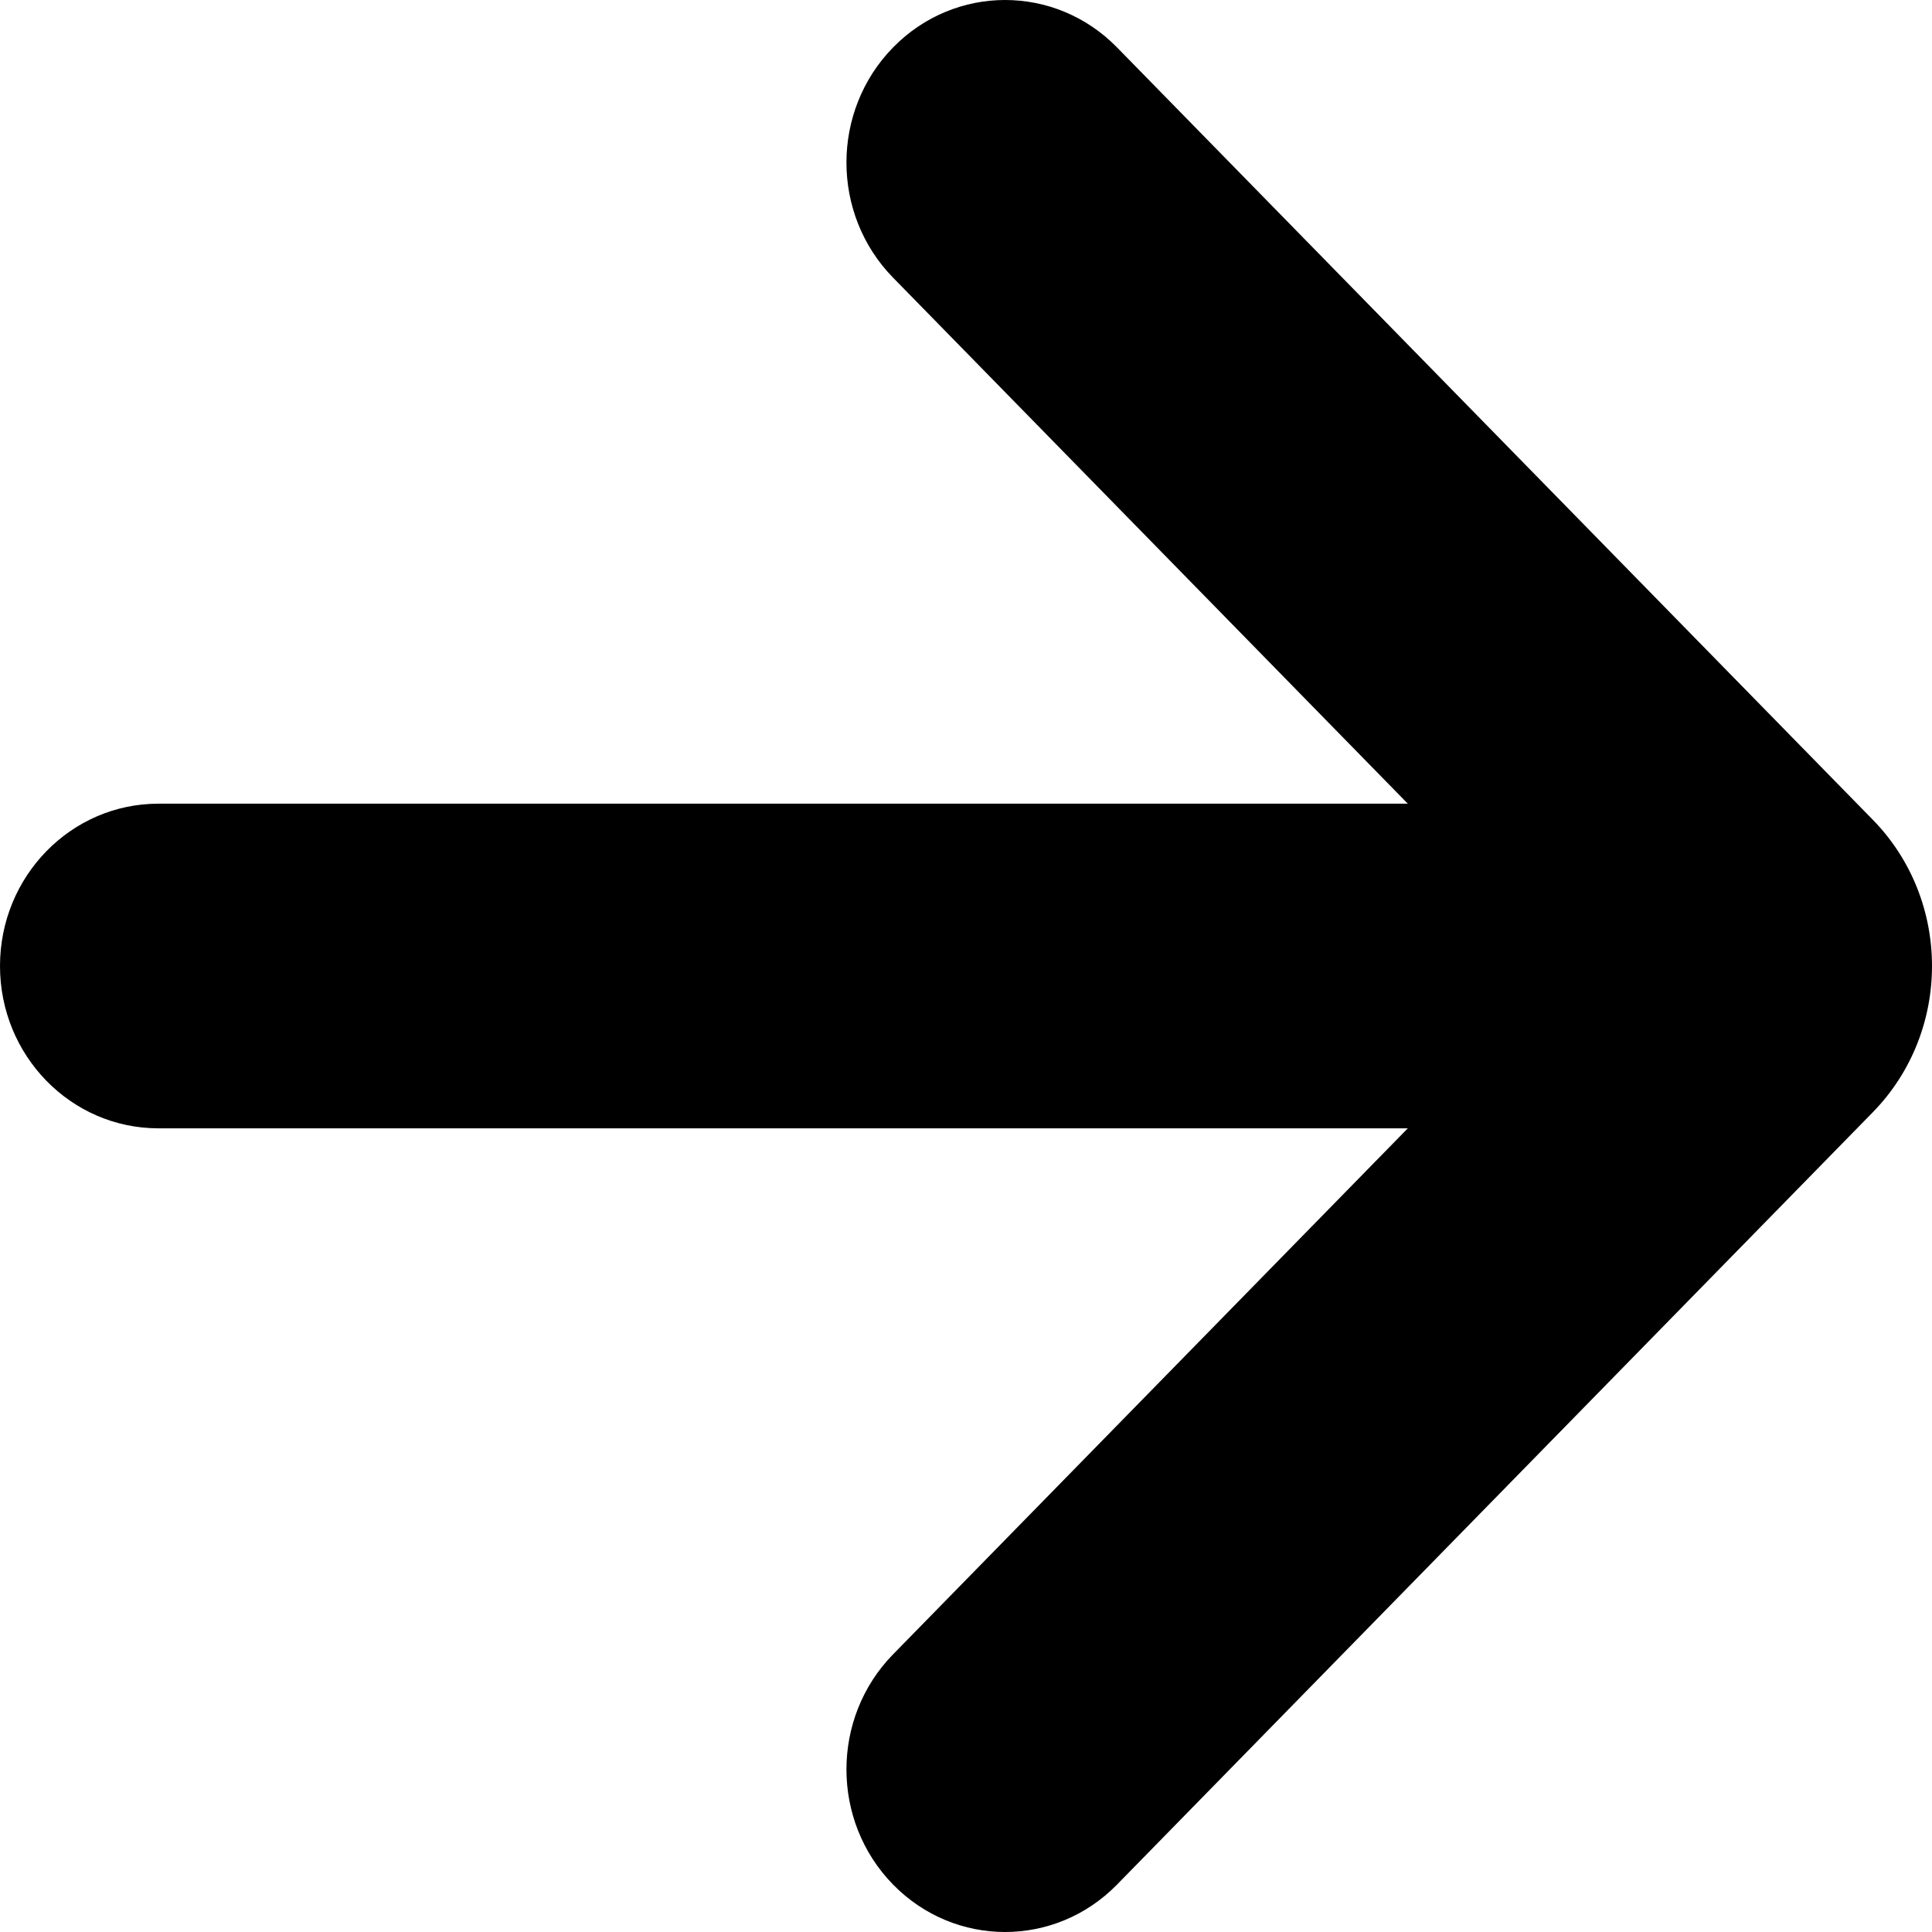
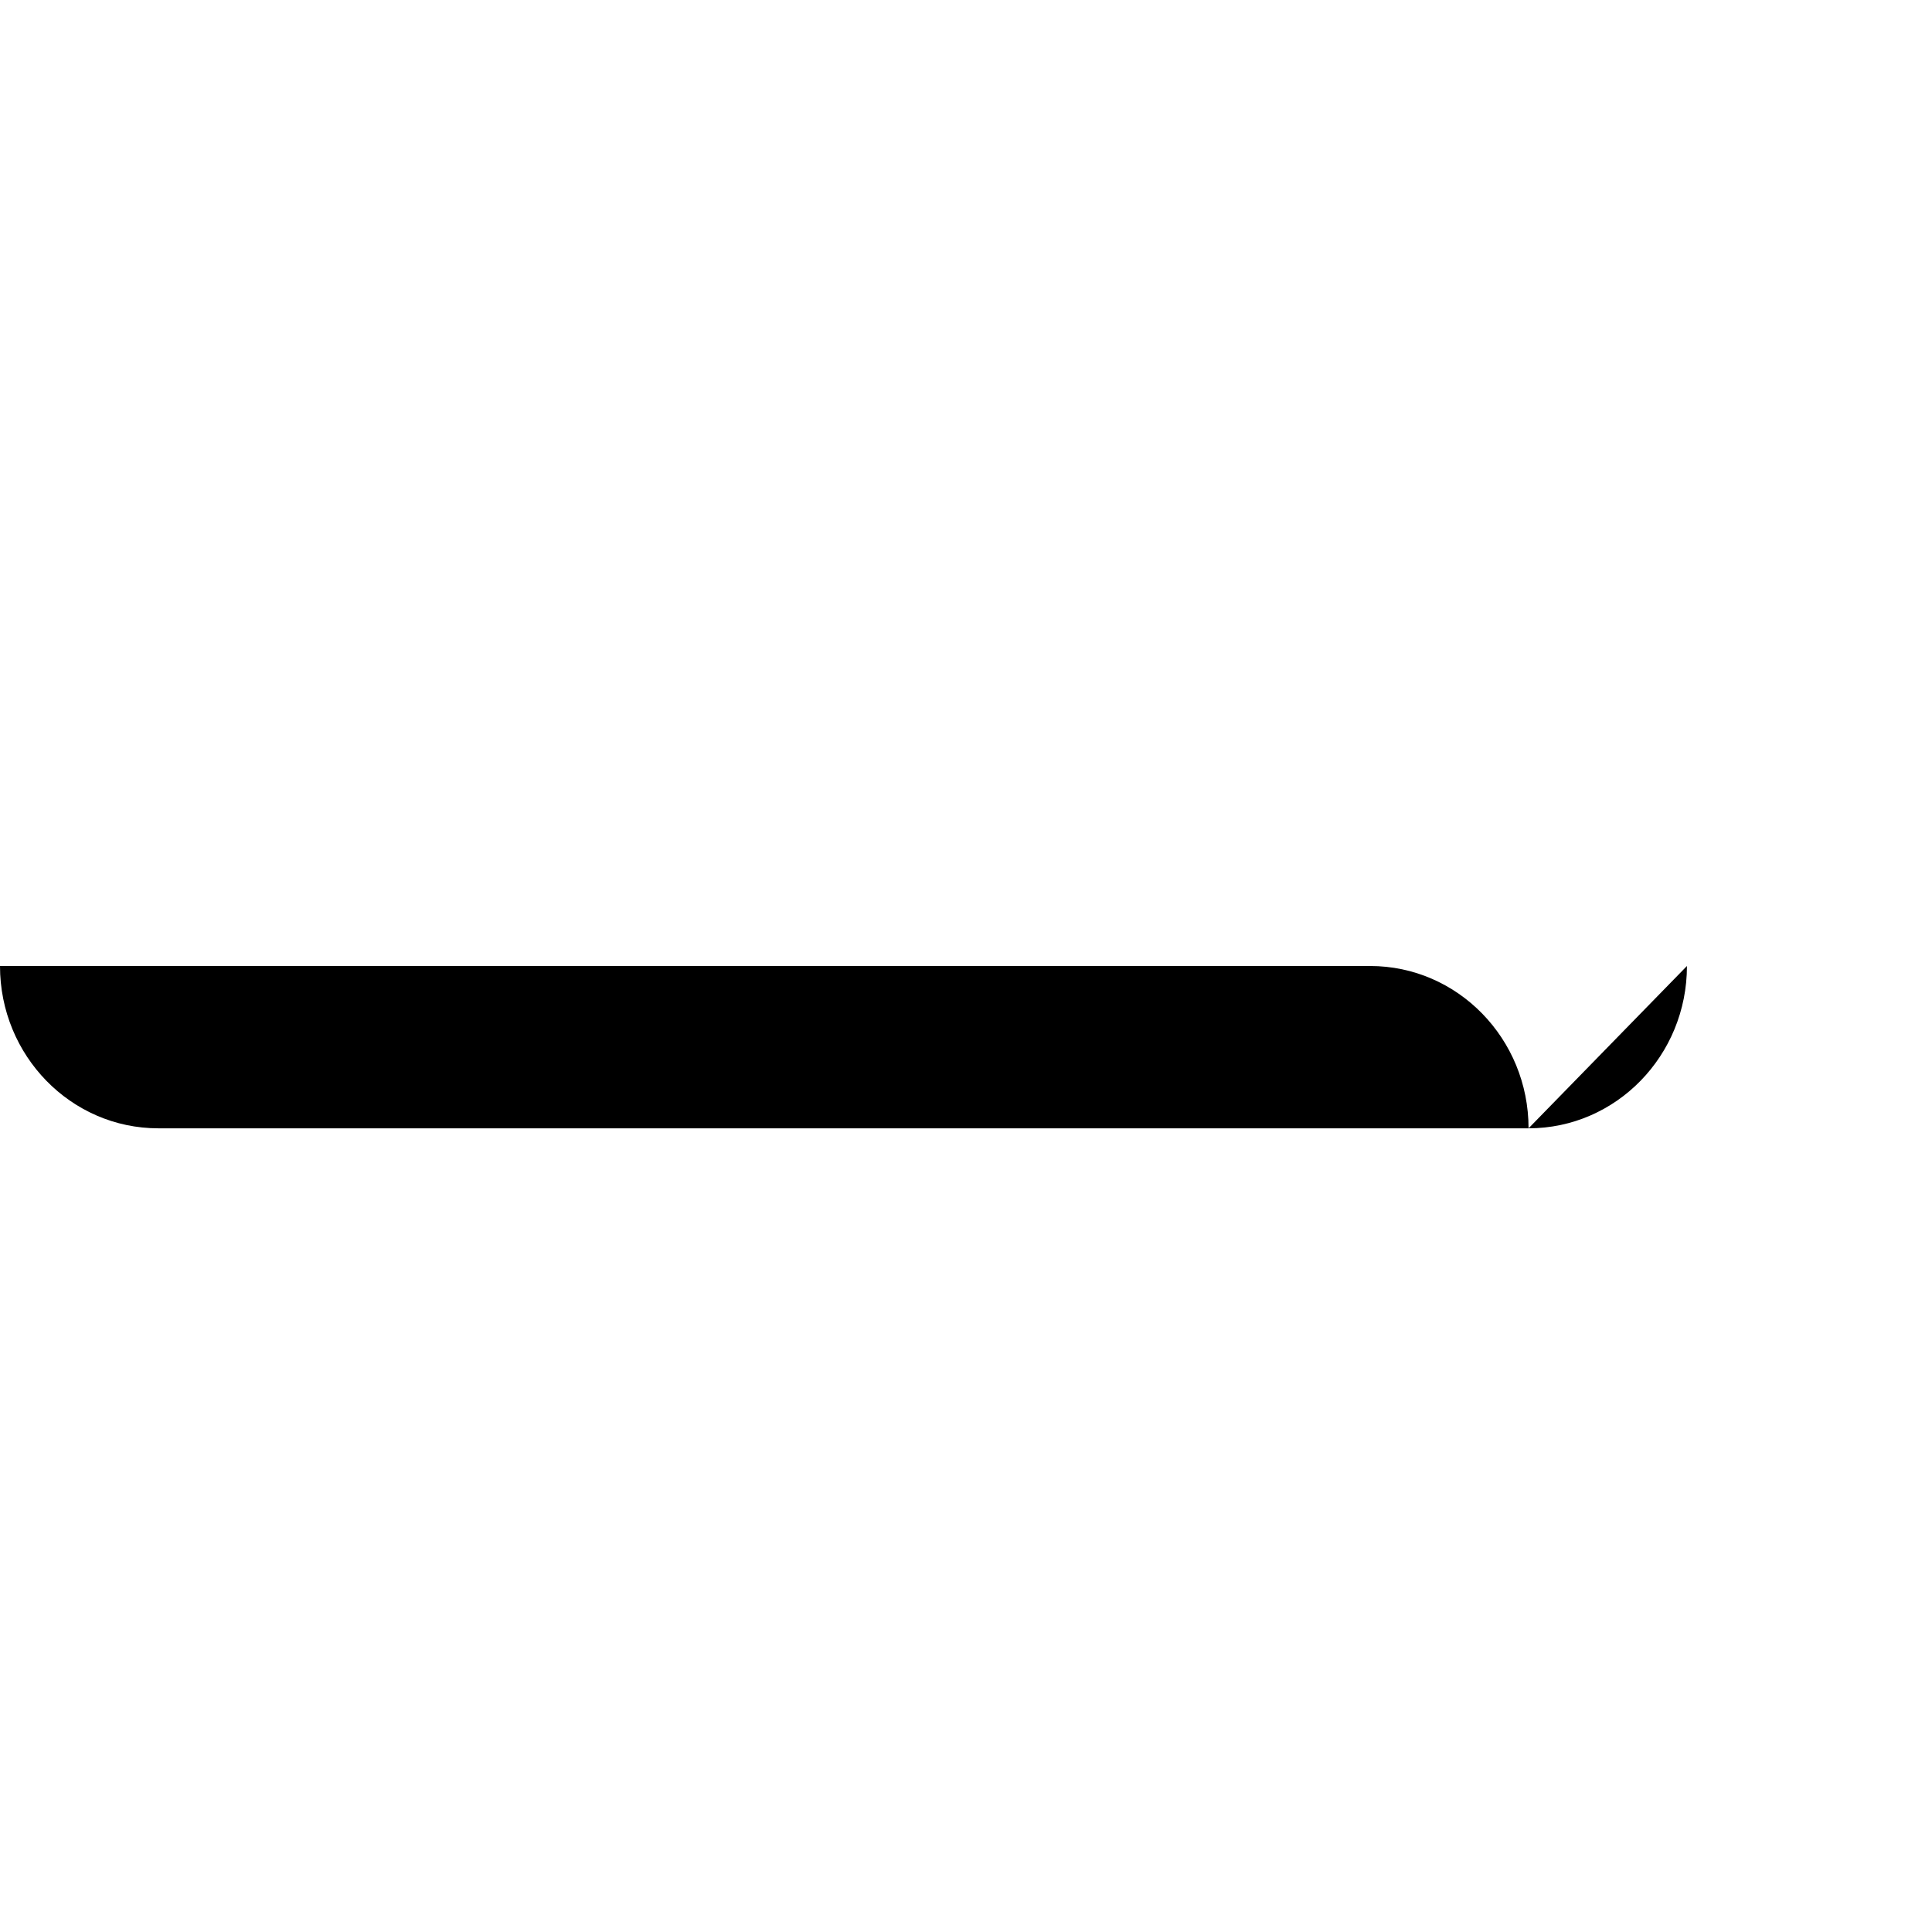
<svg xmlns="http://www.w3.org/2000/svg" width="500" height="500">
-   <path d="M436.58 250c0 23.2-18.35 42.009-40.991 42.009h-354.6C18.353 292.009 0 273.2 0 250c0-23.2 18.352-42.008 40.99-42.008h354.599c22.64 0 40.99 18.808 40.99 42.008z" />
-   <path d="M368.395 287.862c20.447-20.893 20.447-54.83 0-75.724l-137.27-140.28c-16.087-16.438-16.087-43.14 0-59.579 16.02-16.372 41.946-16.372 57.967 0l195.575 199.86c20.444 20.892 20.444 54.83 0 75.723l-195.575 199.86c-16.02 16.371-41.947 16.371-57.968 0-16.086-16.438-16.086-43.141 0-59.579z" />
+   <path d="M436.58 250c0 23.2-18.35 42.009-40.991 42.009h-354.6C18.353 292.009 0 273.2 0 250h354.599c22.64 0 40.99 18.808 40.99 42.008z" />
</svg>